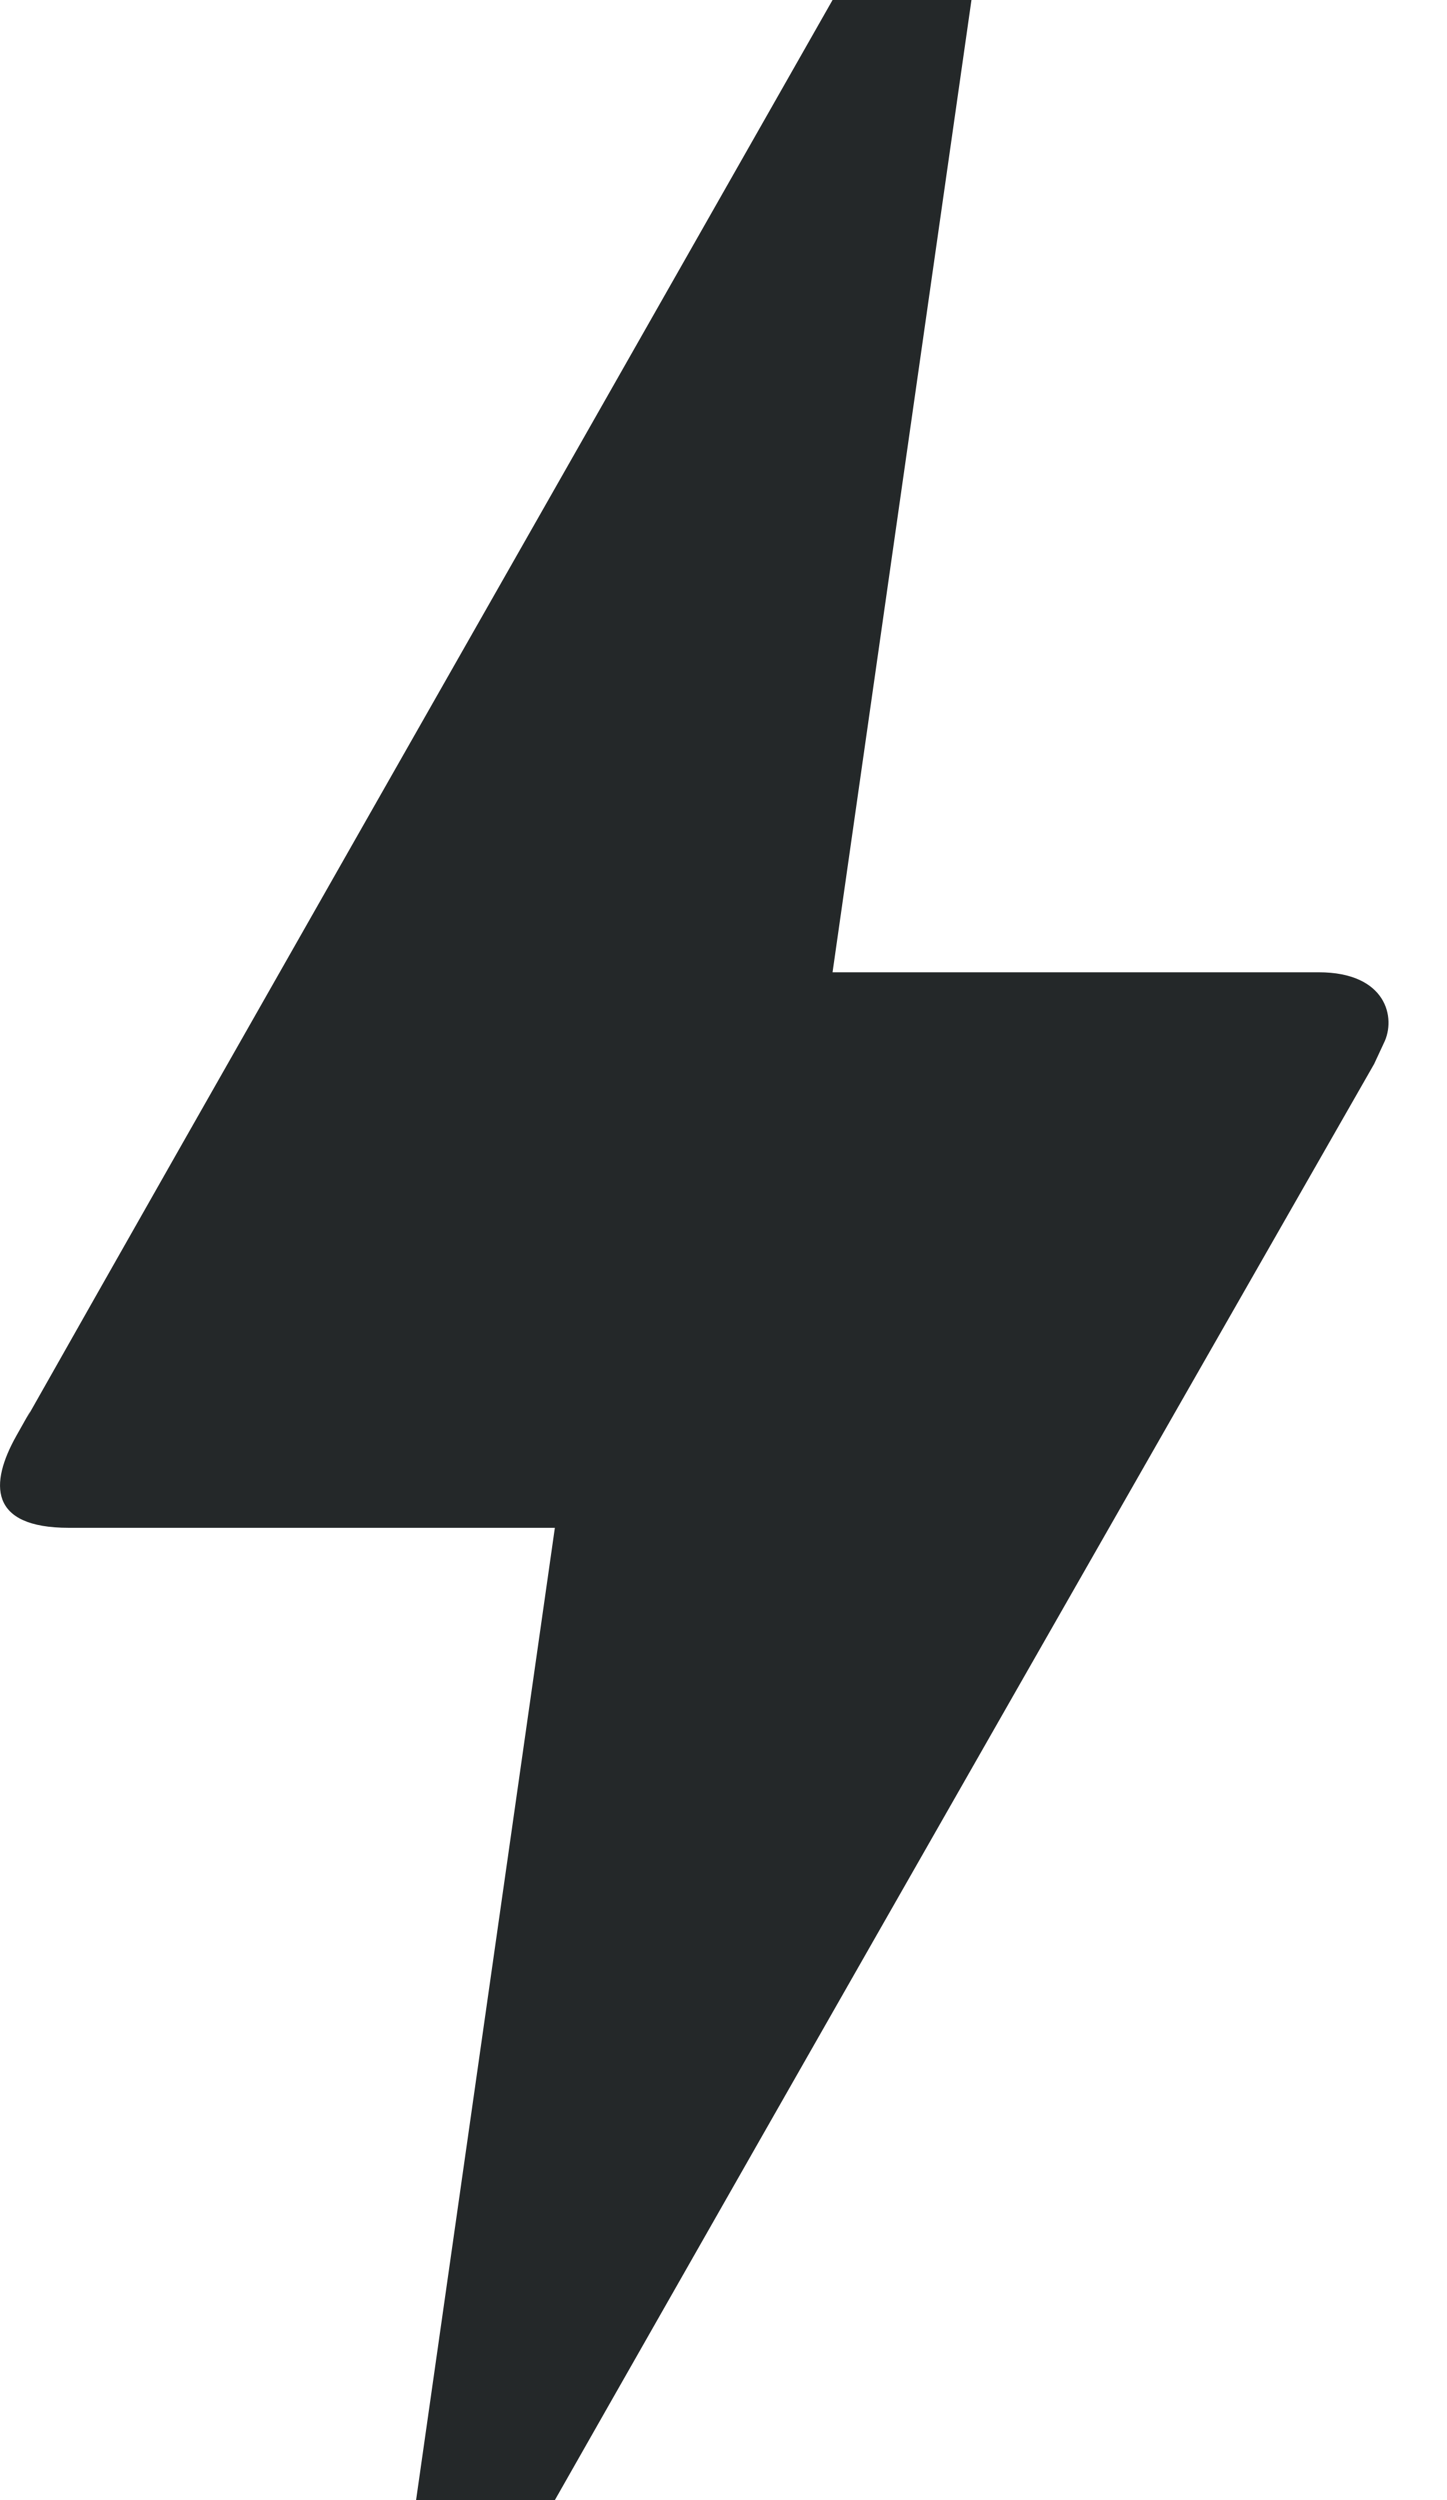
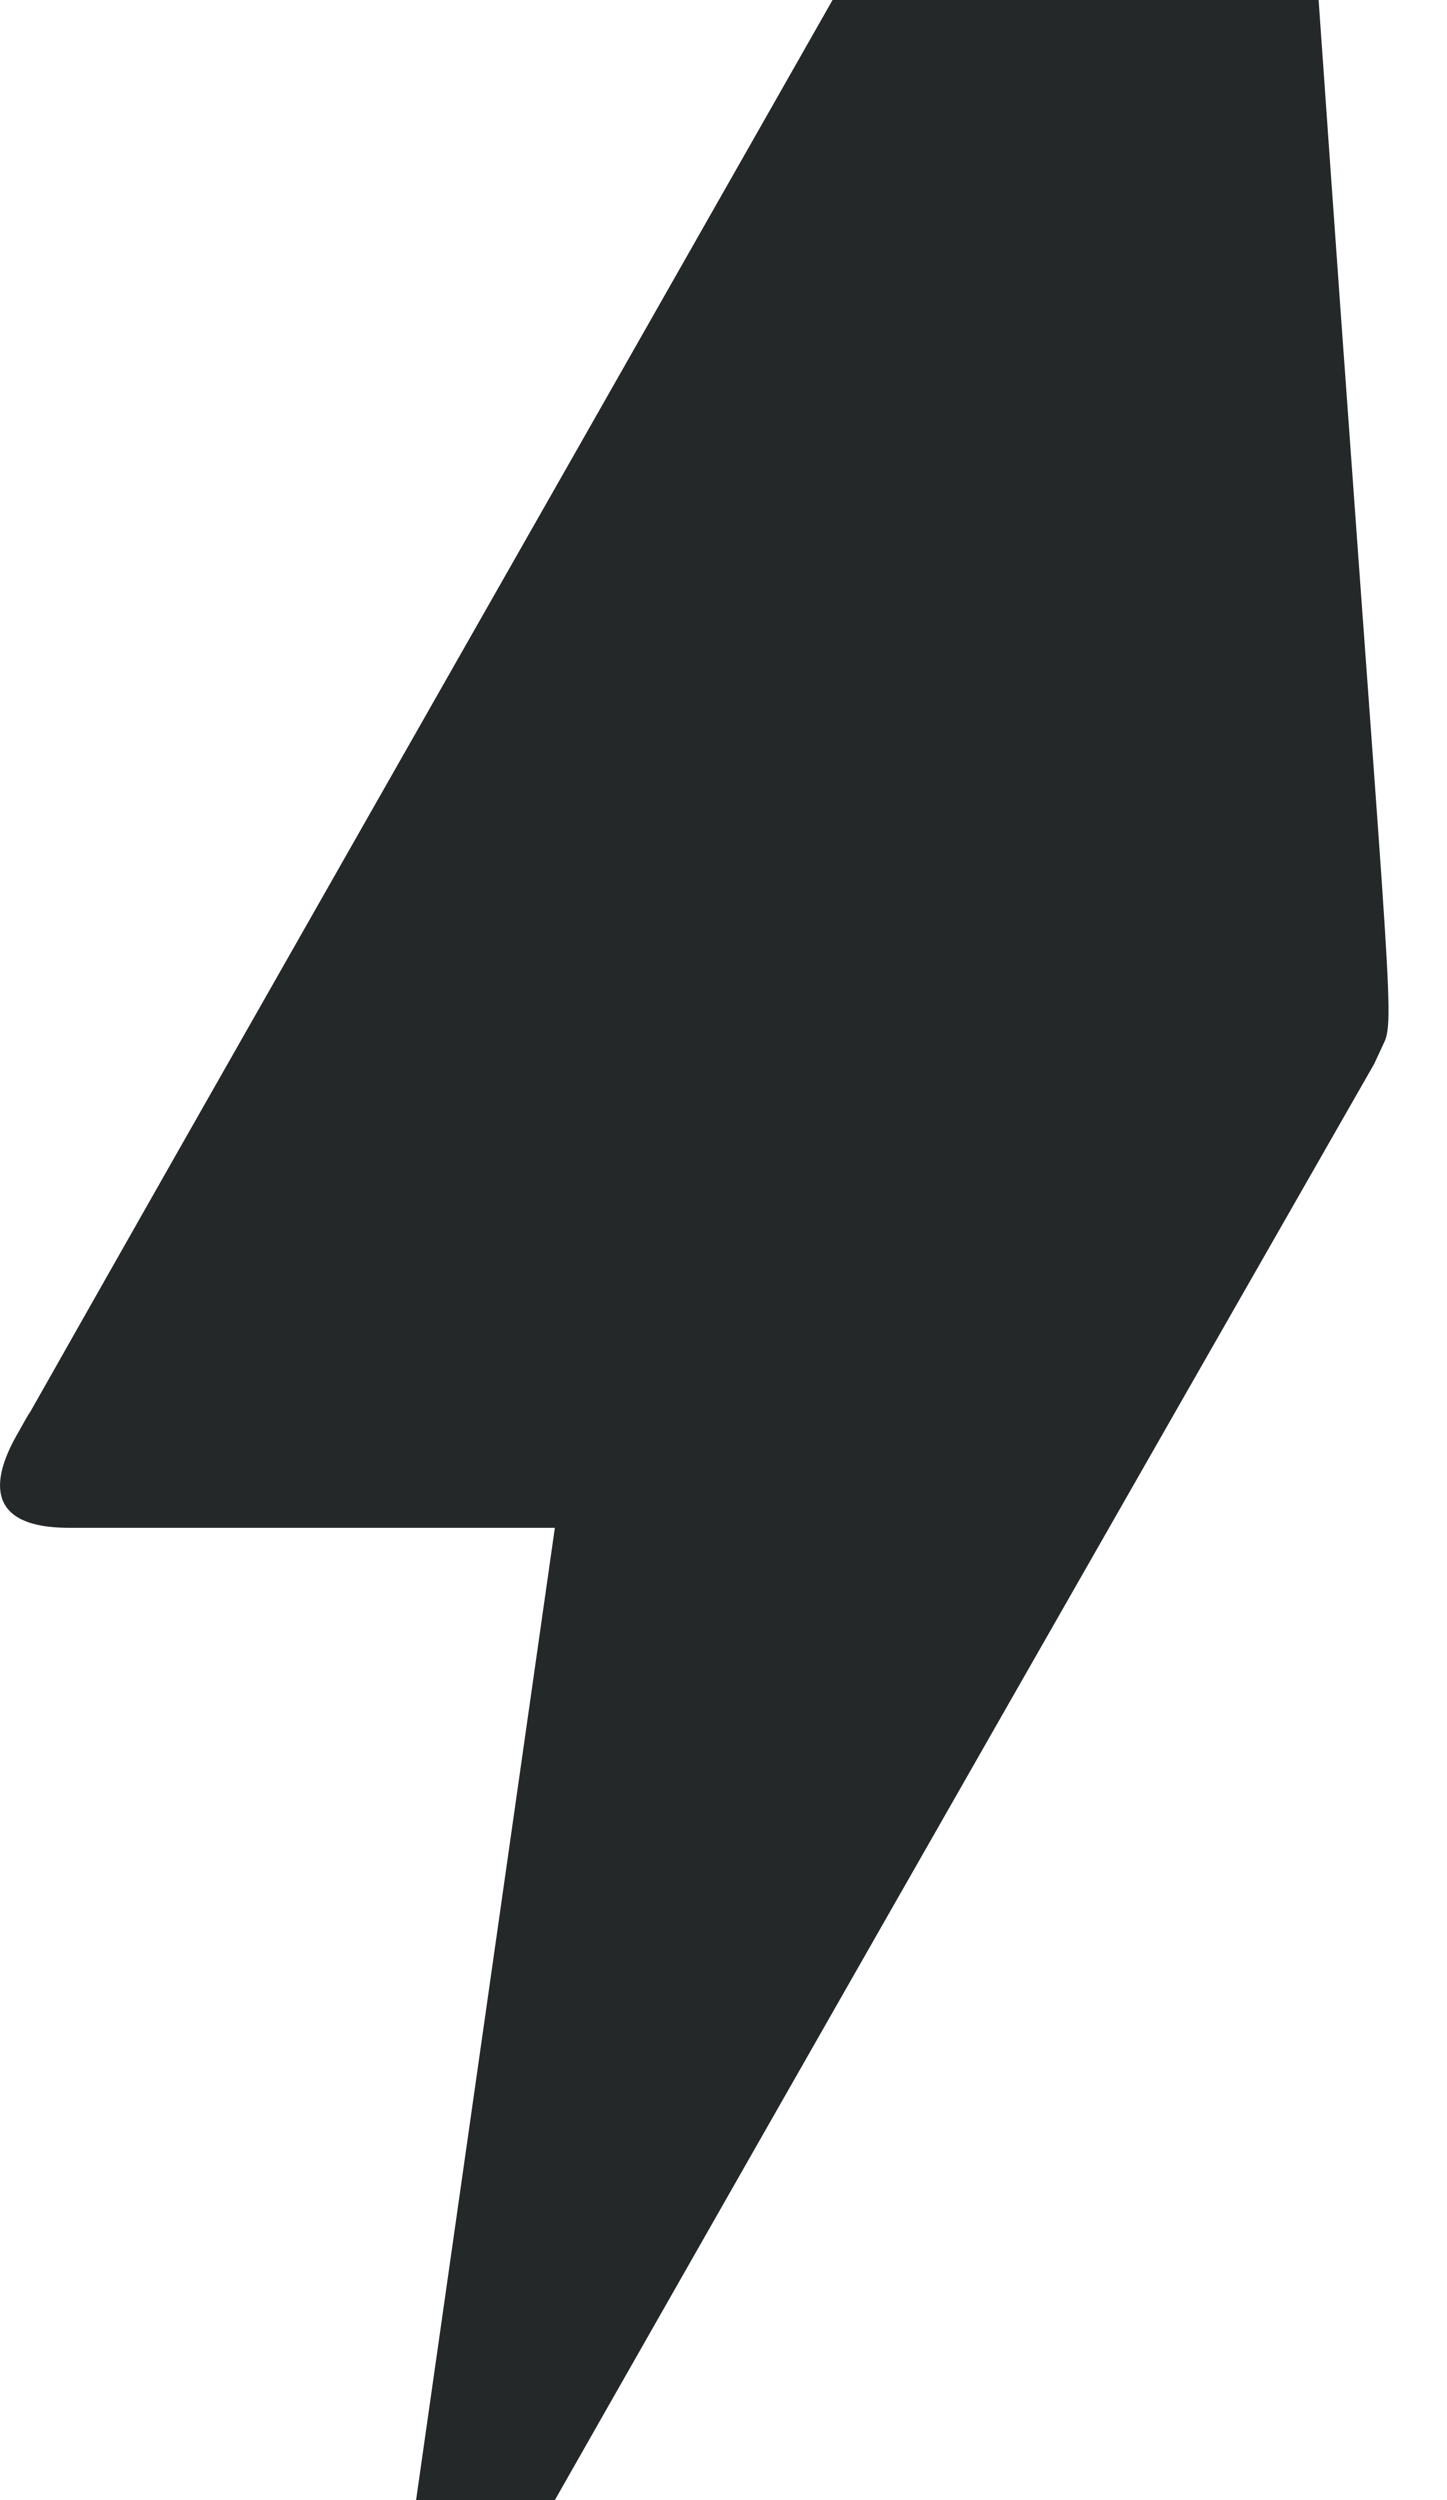
<svg xmlns="http://www.w3.org/2000/svg" width="11" height="19" viewBox="0 0 11 19" fill="none">
-   <path d="M4.218 19H3.163L4.218 11.611H0.524C-0.088 11.611 -0.078 11.273 0.123 10.914C0.323 10.556 0.175 10.83 0.197 10.788C1.558 8.381 3.606 4.792 6.329 0H7.385L6.329 7.389H10.024C10.541 7.389 10.615 7.737 10.52 7.927L10.446 8.086C6.287 15.358 4.218 19 4.218 19Z" fill="#242829" />
+   <path d="M4.218 19H3.163L4.218 11.611H0.524C-0.088 11.611 -0.078 11.273 0.123 10.914C0.323 10.556 0.175 10.83 0.197 10.788C1.558 8.381 3.606 4.792 6.329 0H7.385H10.024C10.541 7.389 10.615 7.737 10.52 7.927L10.446 8.086C6.287 15.358 4.218 19 4.218 19Z" fill="#242829" />
</svg>